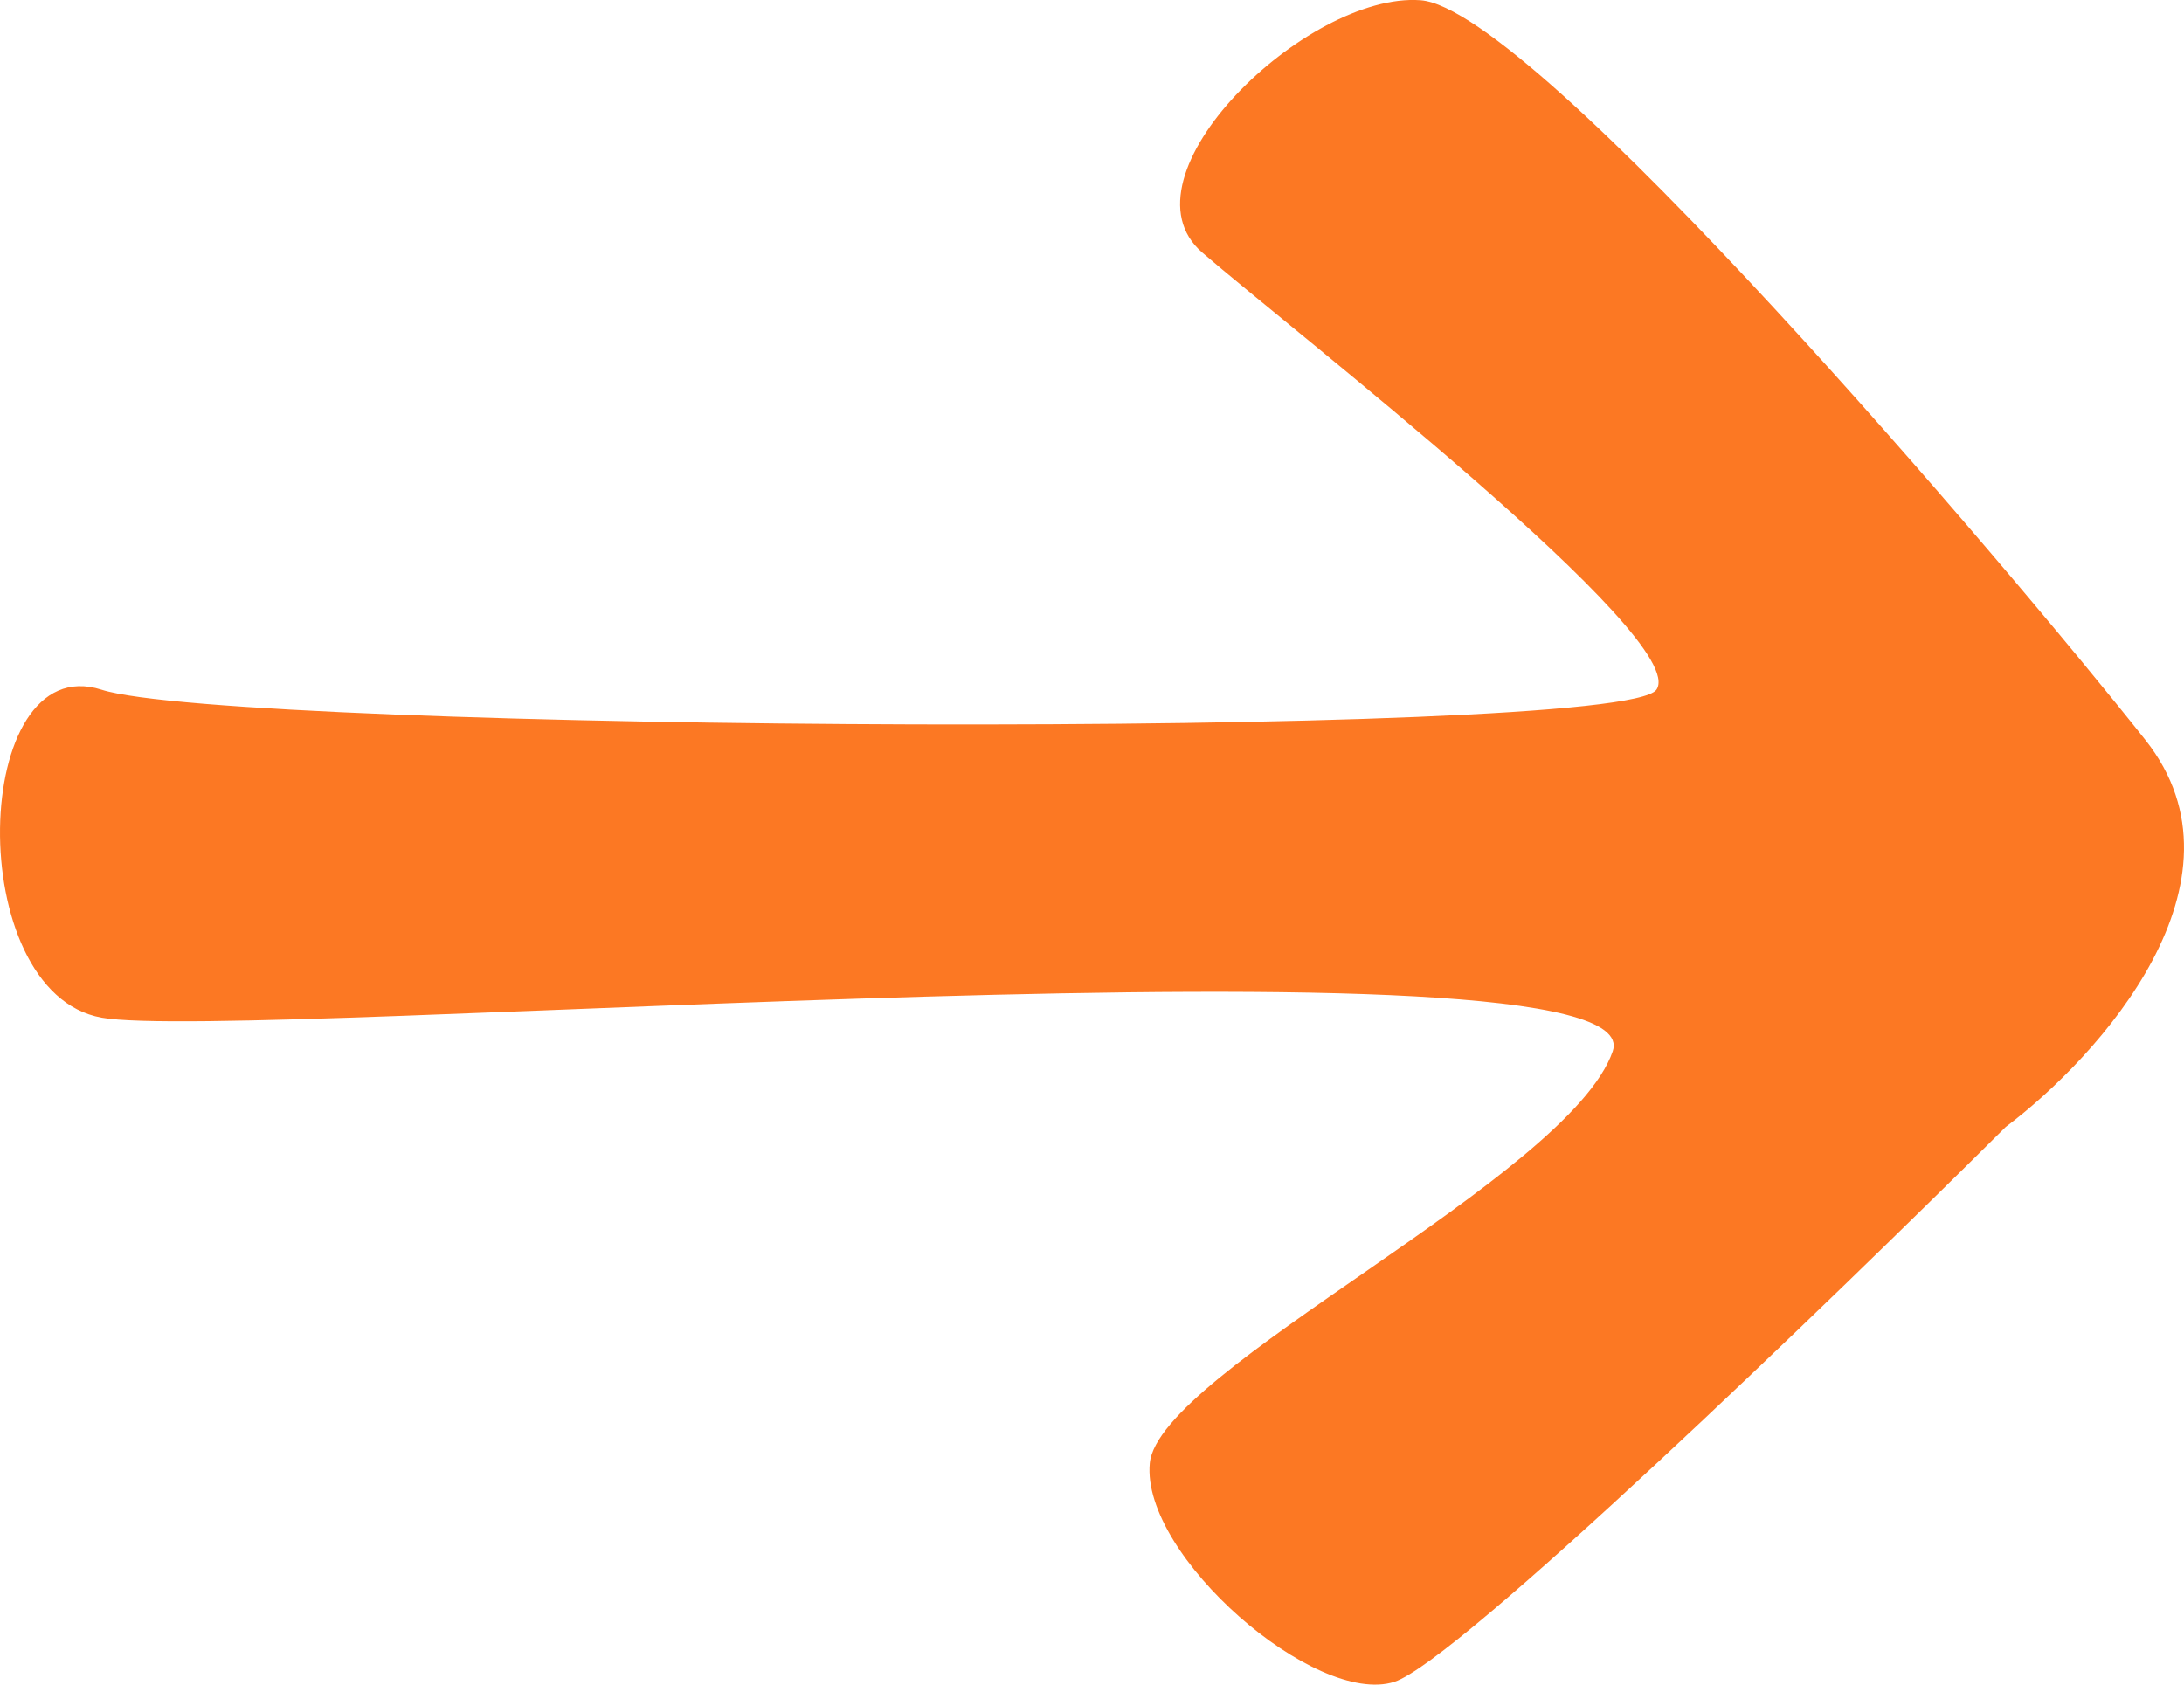
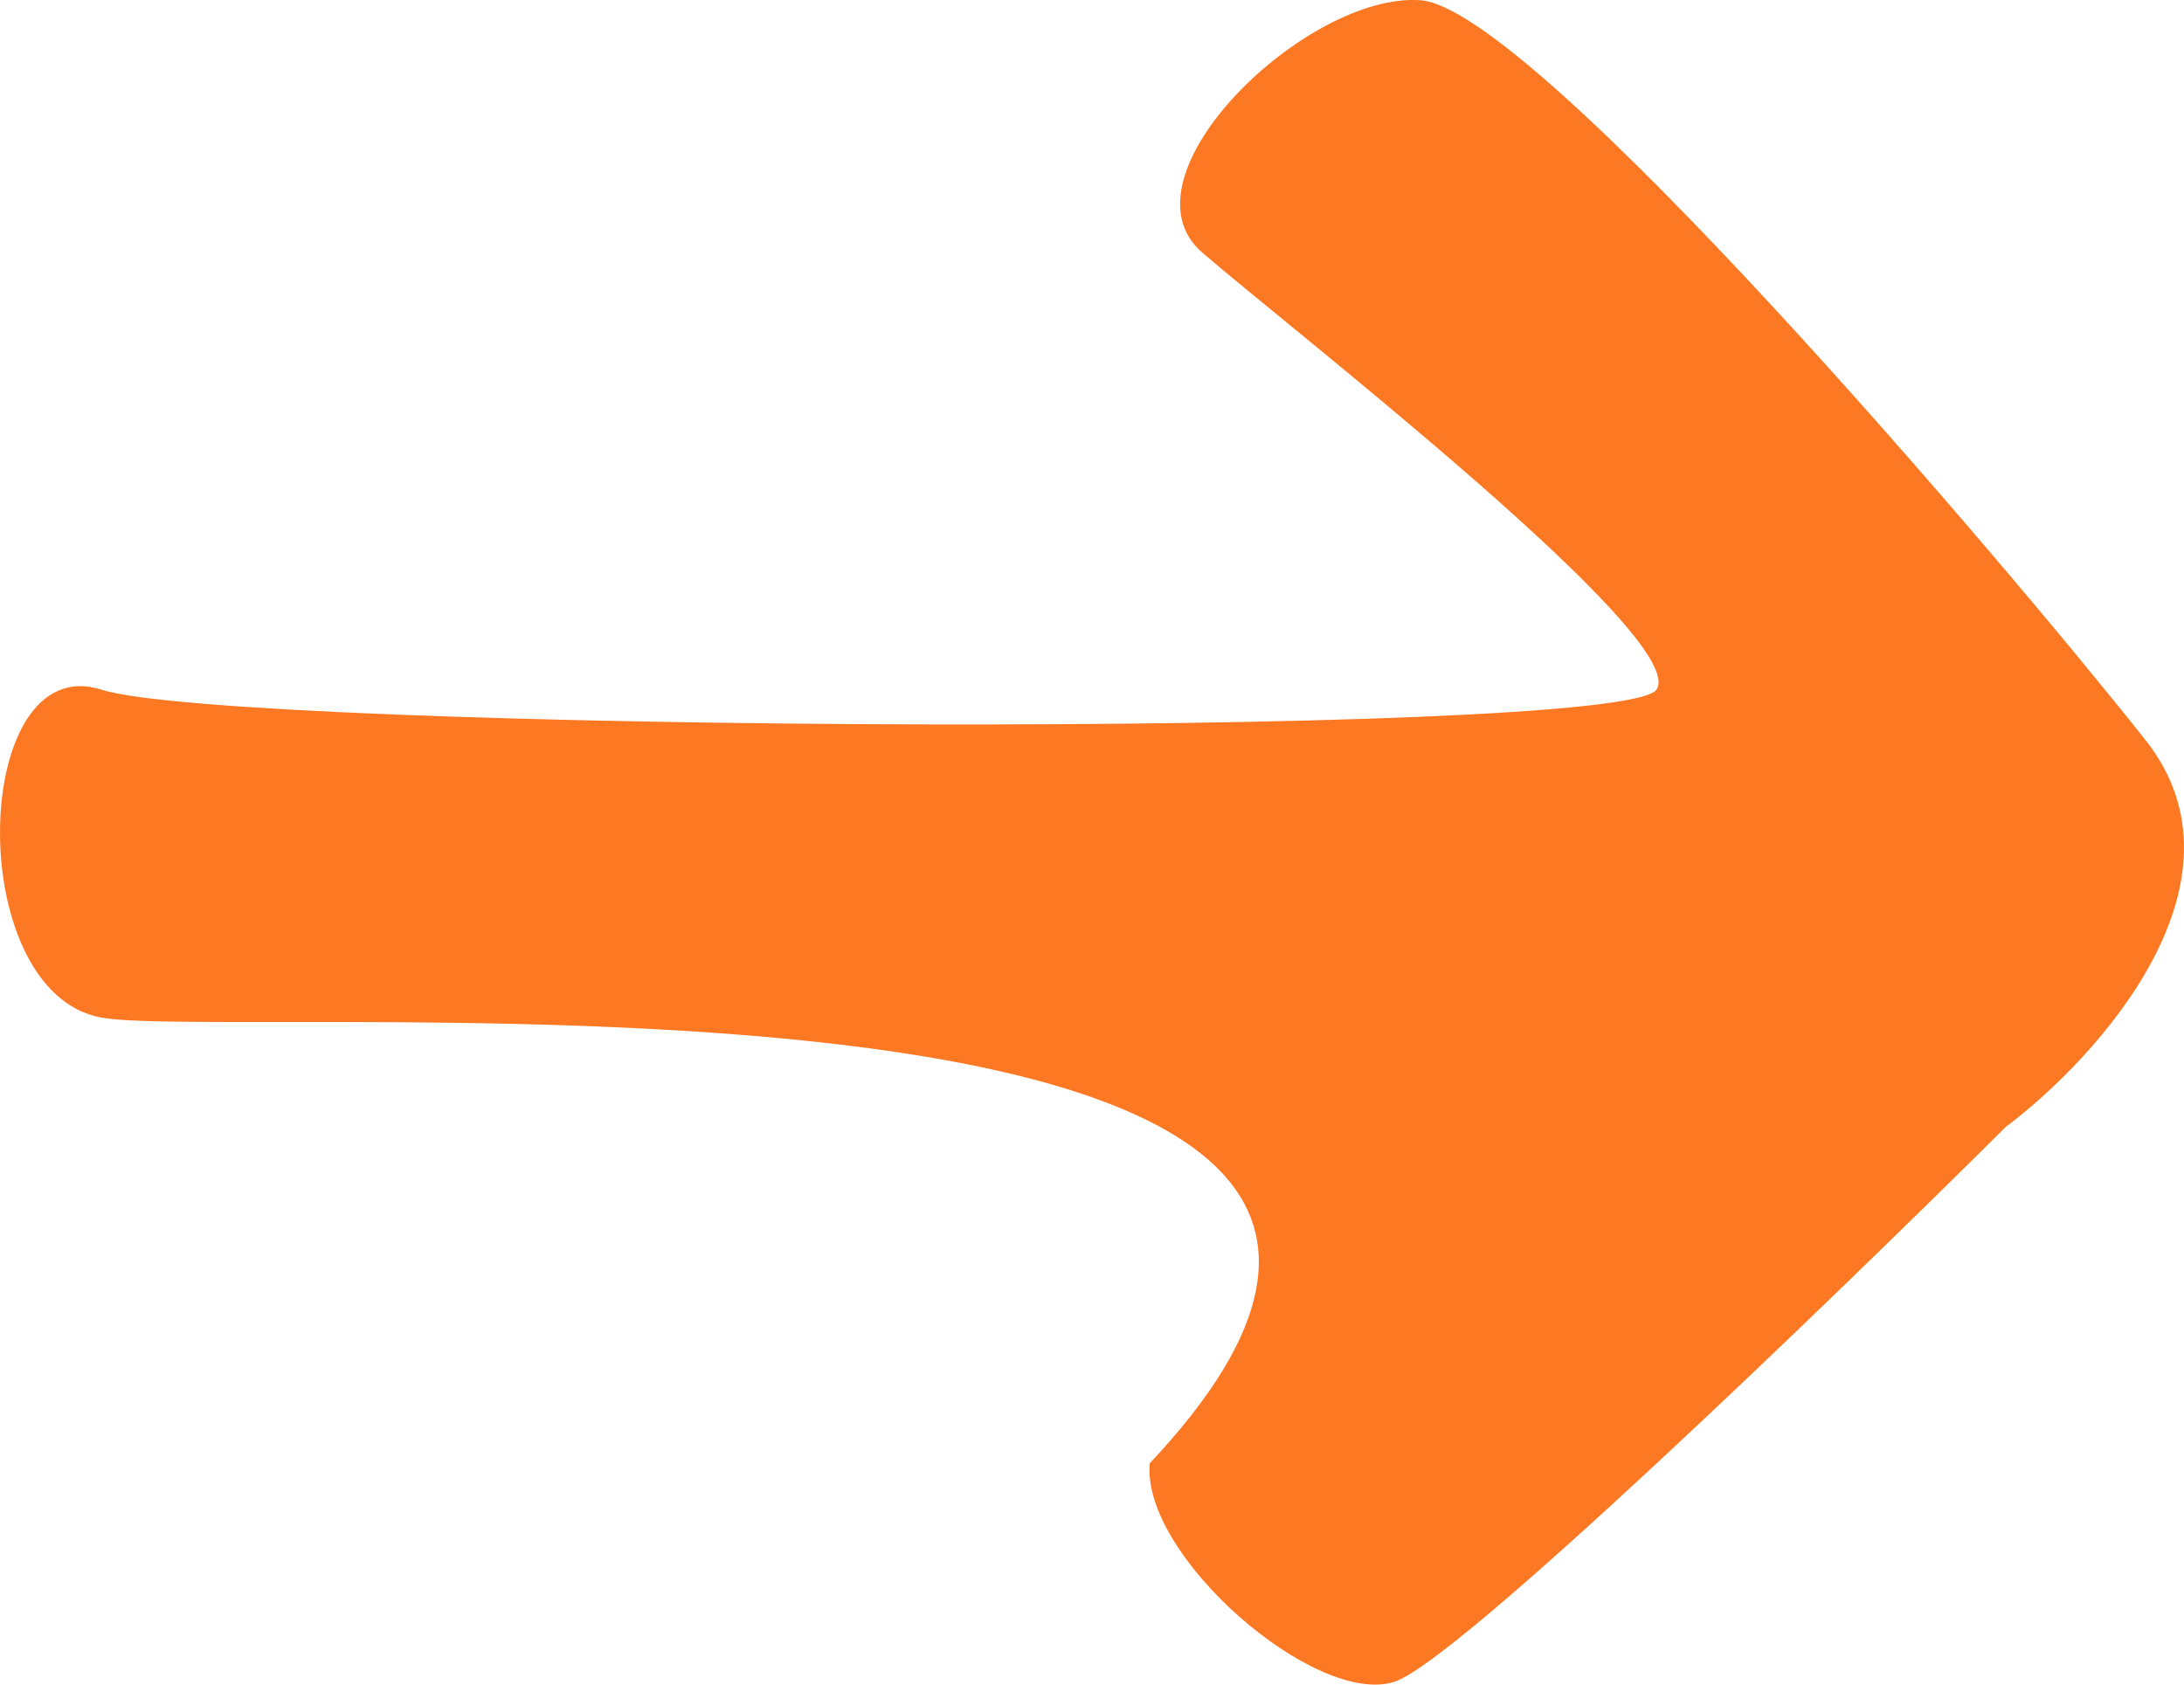
<svg xmlns="http://www.w3.org/2000/svg" width="35" height="27" viewBox="0 0 35 27" fill="none">
-   <path d="M34.384 11.863C36.175 14.127 33.637 16.938 32.144 18.061C29.298 20.891 23.353 26.632 22.345 26.955C21.085 27.359 18.286 24.934 18.426 23.452C18.566 21.969 25.145 18.87 25.845 16.849C26.545 14.827 3.867 16.714 1.628 16.31C-0.612 15.905 -0.472 10.38 1.628 11.054C3.727 11.728 25.985 11.863 26.545 11.054C27.105 10.246 20.665 5.26 19.266 4.047C17.866 2.834 20.945 -0.13 22.765 0.004C24.585 0.139 32.144 9.033 34.384 11.863Z" fill="#FC7823" />
+   <path d="M34.384 11.863C36.175 14.127 33.637 16.938 32.144 18.061C29.298 20.891 23.353 26.632 22.345 26.955C21.085 27.359 18.286 24.934 18.426 23.452C26.545 14.827 3.867 16.714 1.628 16.31C-0.612 15.905 -0.472 10.38 1.628 11.054C3.727 11.728 25.985 11.863 26.545 11.054C27.105 10.246 20.665 5.26 19.266 4.047C17.866 2.834 20.945 -0.13 22.765 0.004C24.585 0.139 32.144 9.033 34.384 11.863Z" fill="#FC7823" />
</svg>